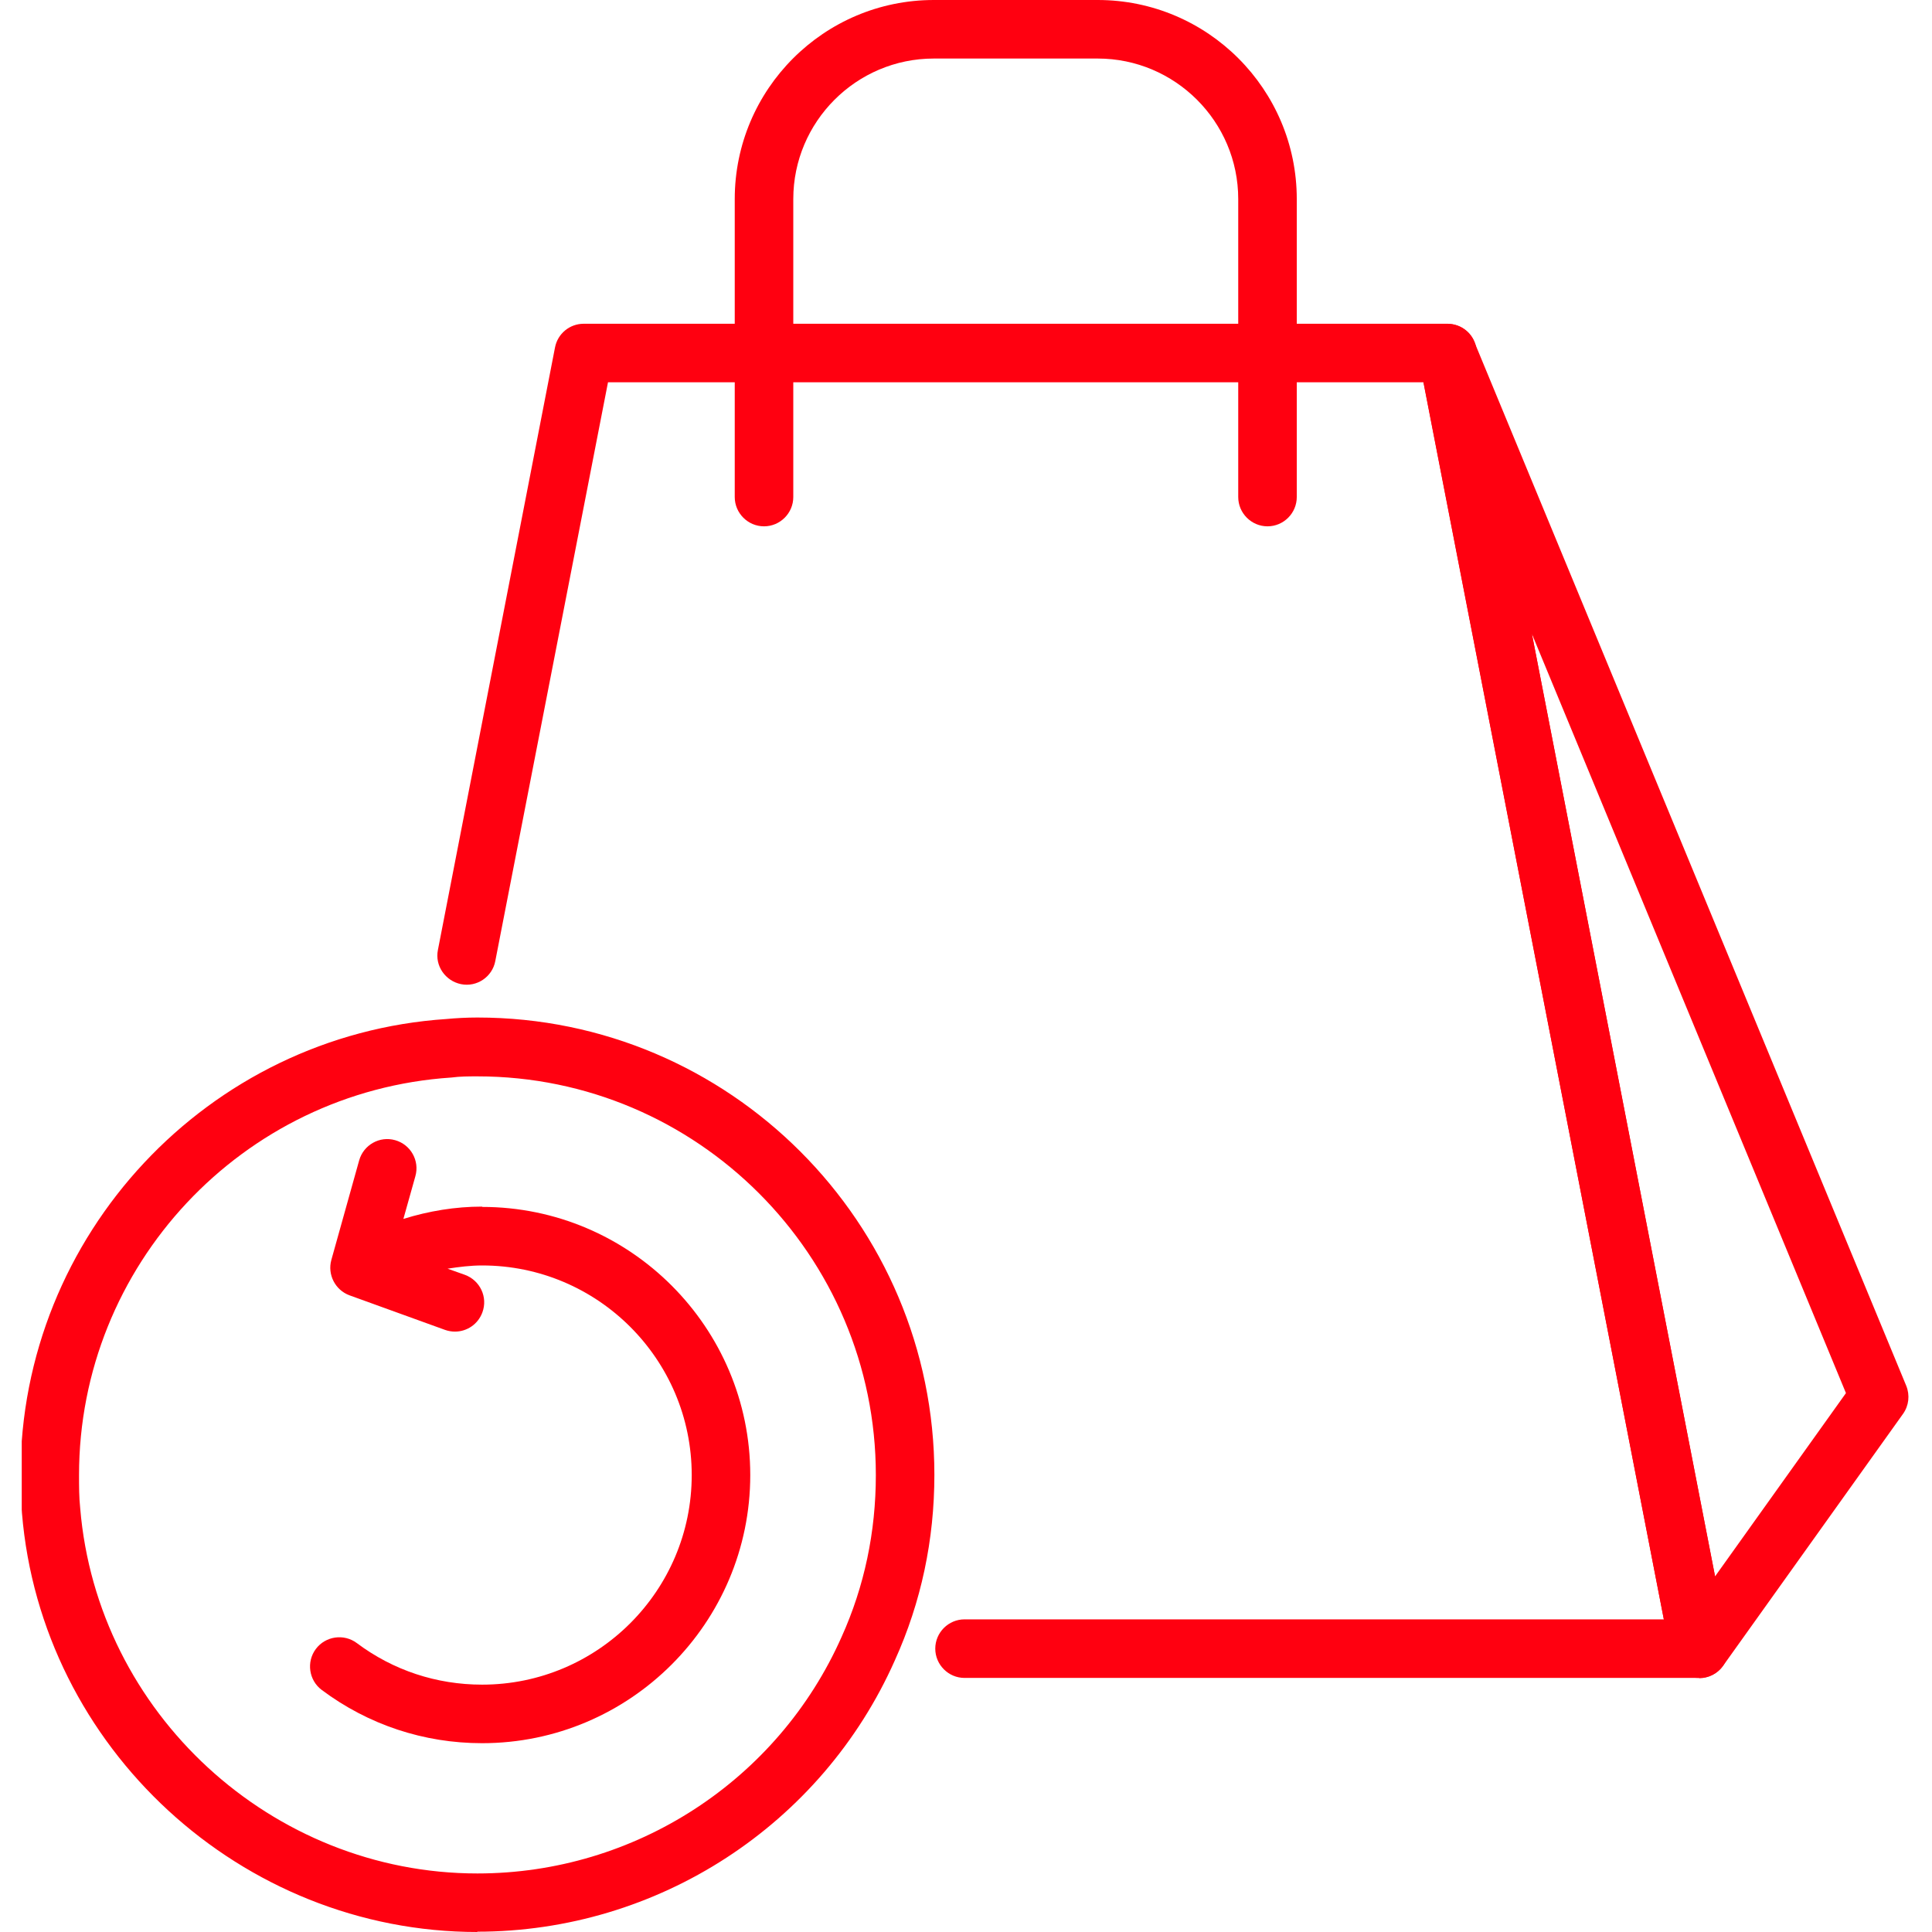
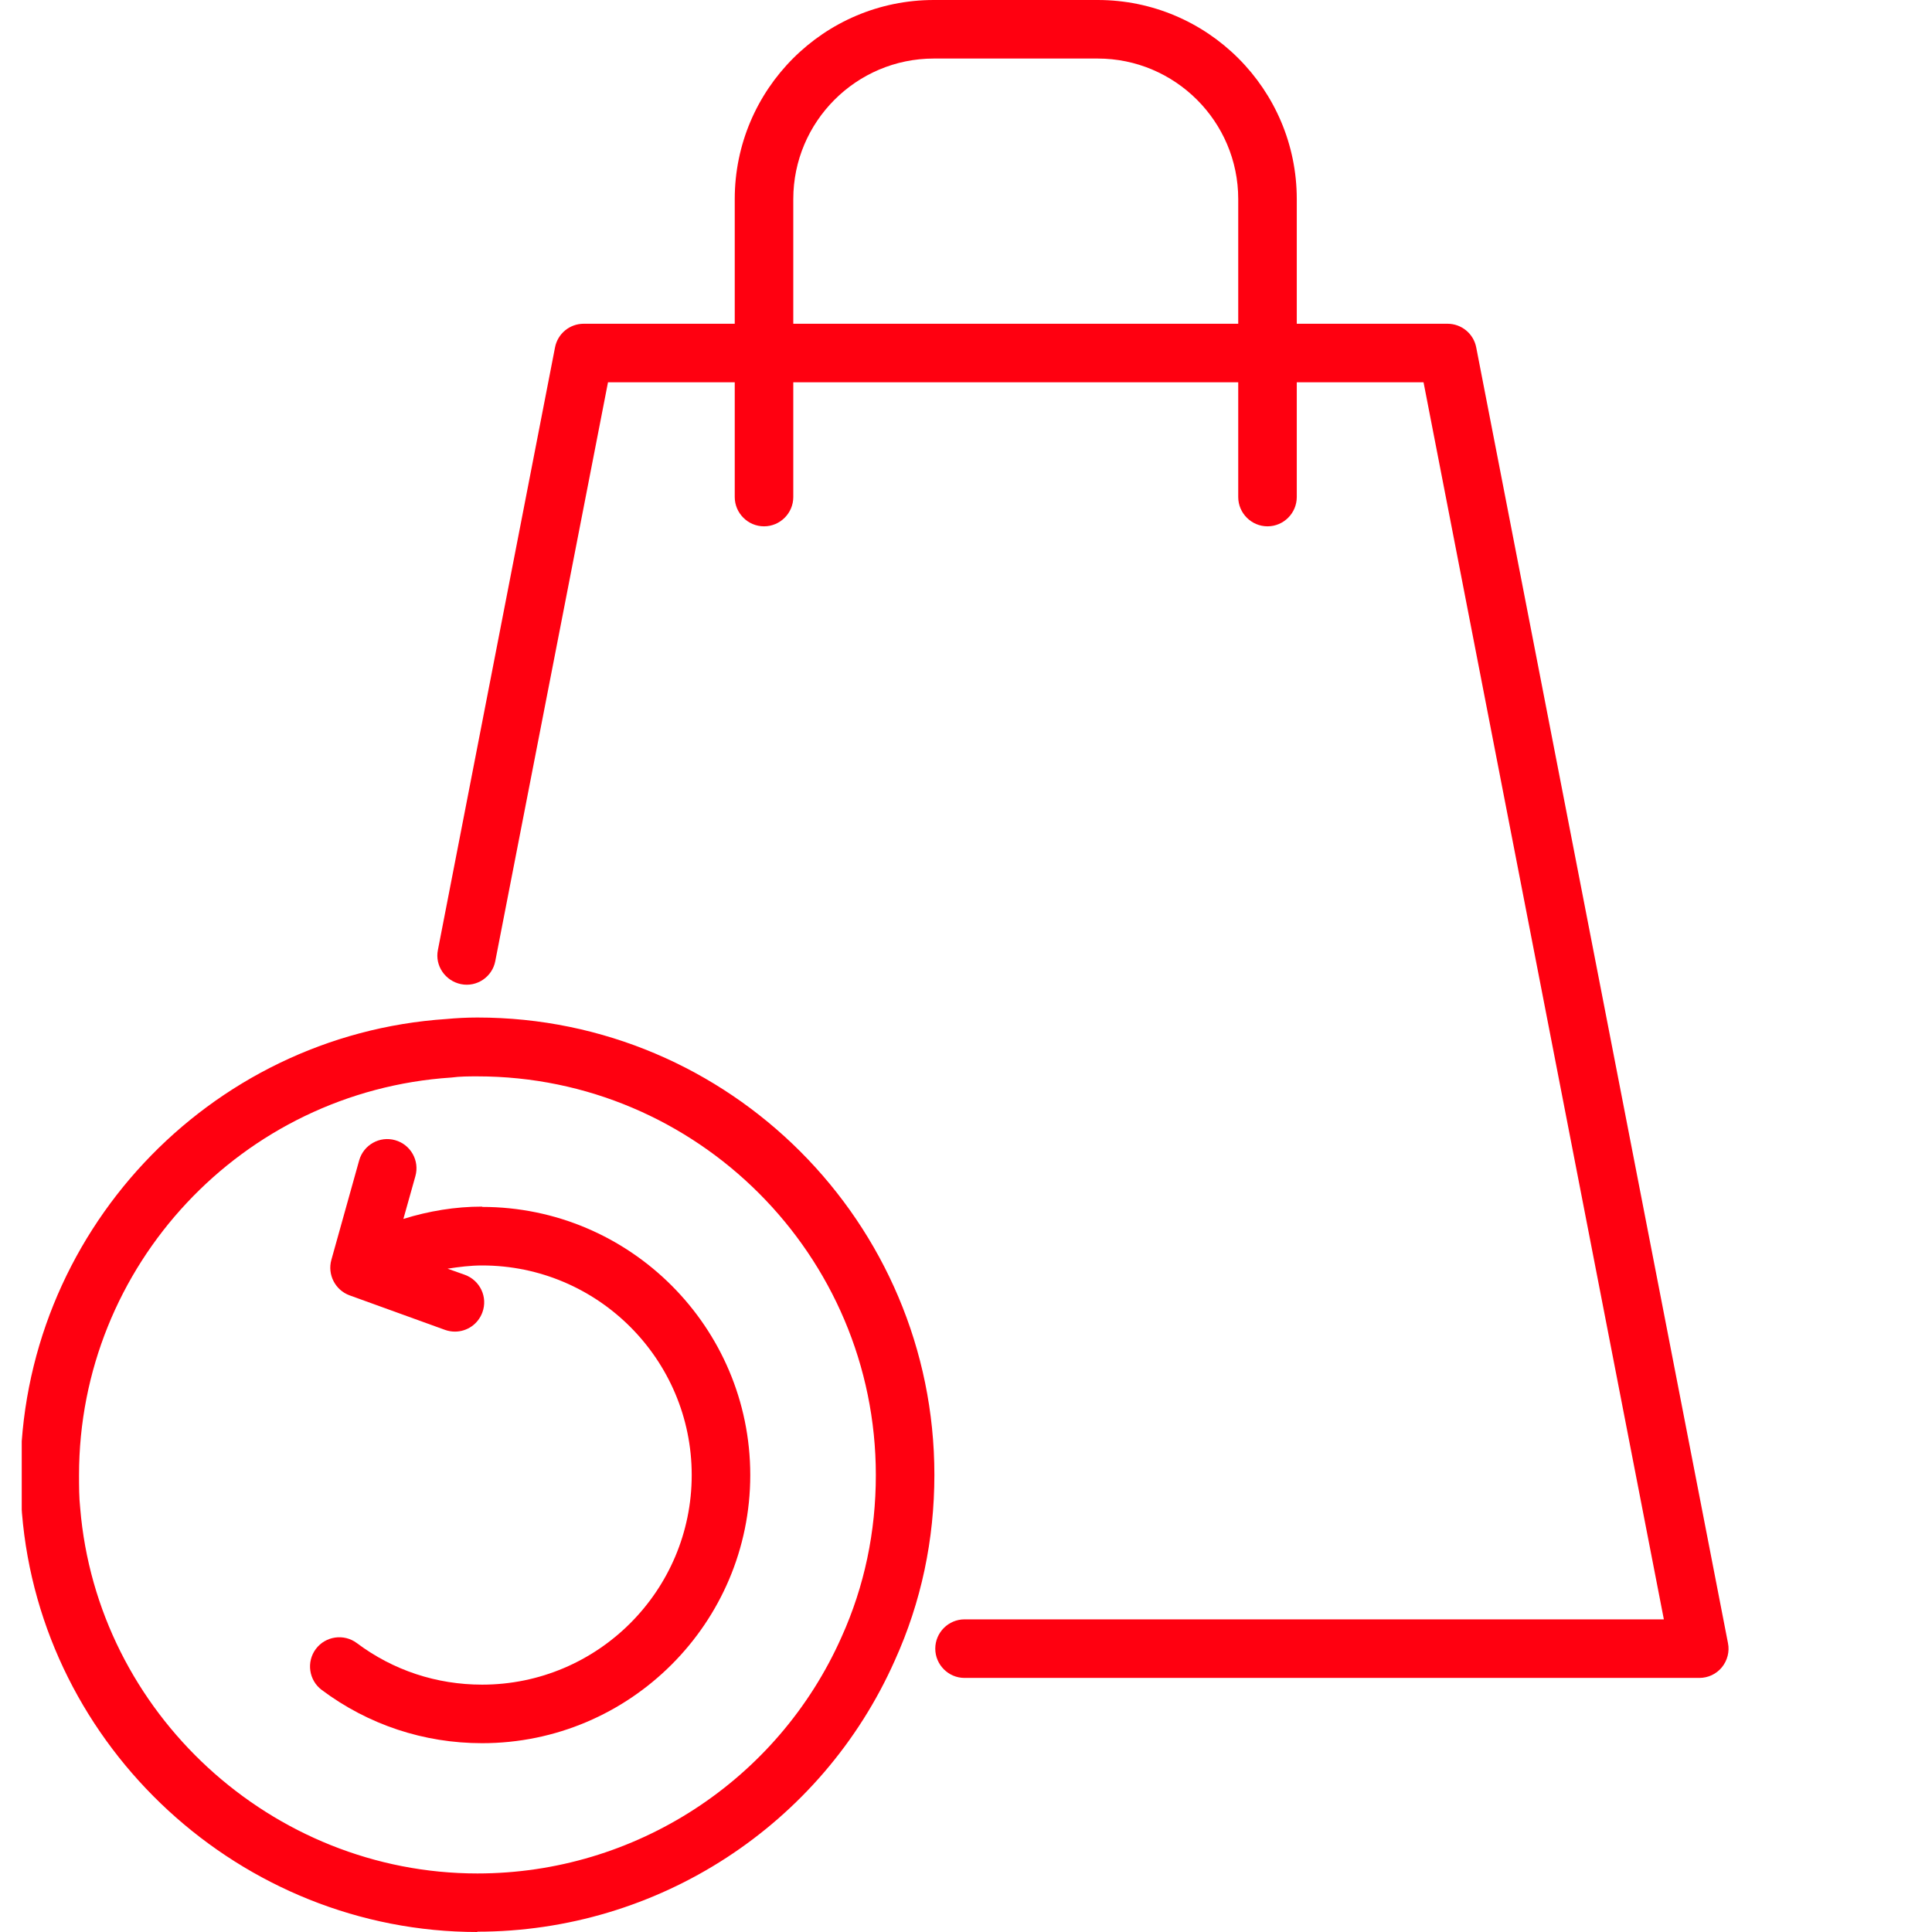
<svg xmlns="http://www.w3.org/2000/svg" version="1.2" preserveAspectRatio="xMidYMid meet" height="500" viewBox="0 0 375 375" zoomAndPan="magnify" width="500">
  <defs>
    <clipPath id="306b61cf5d">
      <path d="M 4.219 197 L 182 197 L 182 375 L 4.219 375 Z M 4.219 197" />
    </clipPath>
    <clipPath id="4f7ee0f590">
      <path d="M 275 62 L 370.969 62 L 370.969 326 L 275 326 Z M 275 62" />
    </clipPath>
  </defs>
  <g id="502174d73b">
    <g clip-path="url(#306b61cf5d)" clip-rule="nonzero">
      <path d="M 92.672 375 C 46.816 375 8.012 339.262 4.262 293.691 C 4.09 291.25 3.977 288.809 3.977 286.309 C 3.977 239.715 40.34 200.852 86.703 197.785 C 88.523 197.613 90.566 197.5 92.672 197.5 C 141.59 197.5 181.363 237.328 181.363 286.25 C 181.363 298.863 178.809 310.965 173.691 322.273 C 159.488 354.262 127.672 374.941 92.613 374.941 Z M 92.672 208.922 C 90.965 208.922 89.316 208.922 87.613 209.148 C 46.988 211.816 15.34 245.684 15.34 286.309 C 15.34 288.465 15.34 290.625 15.566 292.727 C 18.863 332.5 52.727 363.637 92.672 363.637 C 123.238 363.637 150.965 345.625 163.352 317.727 C 167.785 307.898 170 297.328 170 286.309 C 170 243.637 135.285 208.922 92.672 208.922 Z M 92.672 208.922" style="stroke:none;fill-rule:nonzero;fill:#ff0010;fill-opacity:1;" />
    </g>
    <path d="M 93.578 234.203 C 88.352 234.203 83.238 235.059 78.297 236.59 L 80.625 228.297 C 81.477 225.285 79.715 222.16 76.703 221.309 C 73.691 220.453 70.566 222.215 69.715 225.227 L 64.316 244.547 C 63.523 247.387 65.059 250.398 67.84 251.422 L 86.363 258.125 C 86.988 258.352 87.672 258.465 88.297 258.465 C 90.625 258.465 92.785 257.047 93.637 254.715 C 94.715 251.762 93.184 248.523 90.227 247.441 L 86.875 246.25 C 89.09 245.91 91.309 245.625 93.578 245.625 C 116.023 245.625 134.262 263.863 134.262 286.309 C 134.262 308.75 116.023 326.988 93.578 326.988 C 84.715 326.988 76.309 324.203 69.262 318.922 C 66.762 317.047 63.184 317.559 61.309 320.059 C 59.434 322.559 59.941 326.137 62.441 328.012 C 71.477 334.773 82.273 338.352 93.578 338.352 C 122.273 338.352 145.625 315 145.625 286.309 C 145.625 257.613 122.273 234.262 93.578 234.262 Z M 93.578 234.203" style="stroke:none;fill-rule:nonzero;fill:#ff0010;fill-opacity:1;" />
    <path d="M 329.828 325.684 L 187.215 325.684 C 184.09 325.684 181.535 323.125 181.535 320 C 181.535 316.875 184.09 314.316 187.215 314.316 L 322.953 314.316 L 276.309 74.203 L 118.012 74.203 L 96.137 186.535 C 95.566 189.602 92.559 191.648 89.488 191.023 C 86.422 190.398 84.375 187.441 85 184.375 L 107.727 67.441 C 108.238 64.773 110.566 62.84 113.297 62.84 L 280.965 62.84 C 283.691 62.84 286.023 64.773 286.535 67.441 L 335.398 318.922 C 335.738 320.566 335.285 322.328 334.203 323.637 C 333.125 324.941 331.535 325.684 329.828 325.684 Z M 329.828 325.684" style="stroke:none;fill-rule:nonzero;fill:#ff0010;fill-opacity:1;" />
    <g clip-path="url(#4f7ee0f590)" clip-rule="nonzero">
-       <path d="M 329.828 325.684 C 329.434 325.684 329.035 325.684 328.637 325.566 C 326.422 325.113 324.715 323.352 324.262 321.078 L 275.398 69.66 C 274.828 66.816 276.535 63.977 279.316 63.125 C 282.102 62.273 285.113 63.691 286.191 66.422 L 370 268.977 C 370.738 270.797 370.512 272.84 369.375 274.434 L 334.434 323.352 C 333.352 324.887 331.59 325.738 329.828 325.738 Z M 297.328 122.953 L 332.898 305.965 L 358.297 270.398 L 297.328 123.012 Z M 297.328 122.953" style="stroke:none;fill-rule:nonzero;fill:#ff0010;fill-opacity:1;" />
-     </g>
+       </g>
    <path d="M 246.023 102.16 C 242.898 102.16 240.34 99.602 240.34 96.477 L 240.34 38.637 C 240.34 23.578 228.066 11.363 213.066 11.363 L 181.25 11.363 C 166.191 11.363 153.977 23.637 153.977 38.637 L 153.977 96.477 C 153.977 99.602 151.422 102.16 148.297 102.16 C 145.172 102.16 142.613 99.602 142.613 96.477 L 142.613 38.637 C 142.613 17.328 159.941 0 181.25 0 L 213.066 0 C 234.375 0 251.703 17.328 251.703 38.637 L 251.703 96.477 C 251.703 99.602 249.148 102.16 246.023 102.16 Z M 246.023 102.16" style="stroke:none;fill-rule:nonzero;fill:#ff0010;fill-opacity:1;" />
  </g>
</svg>